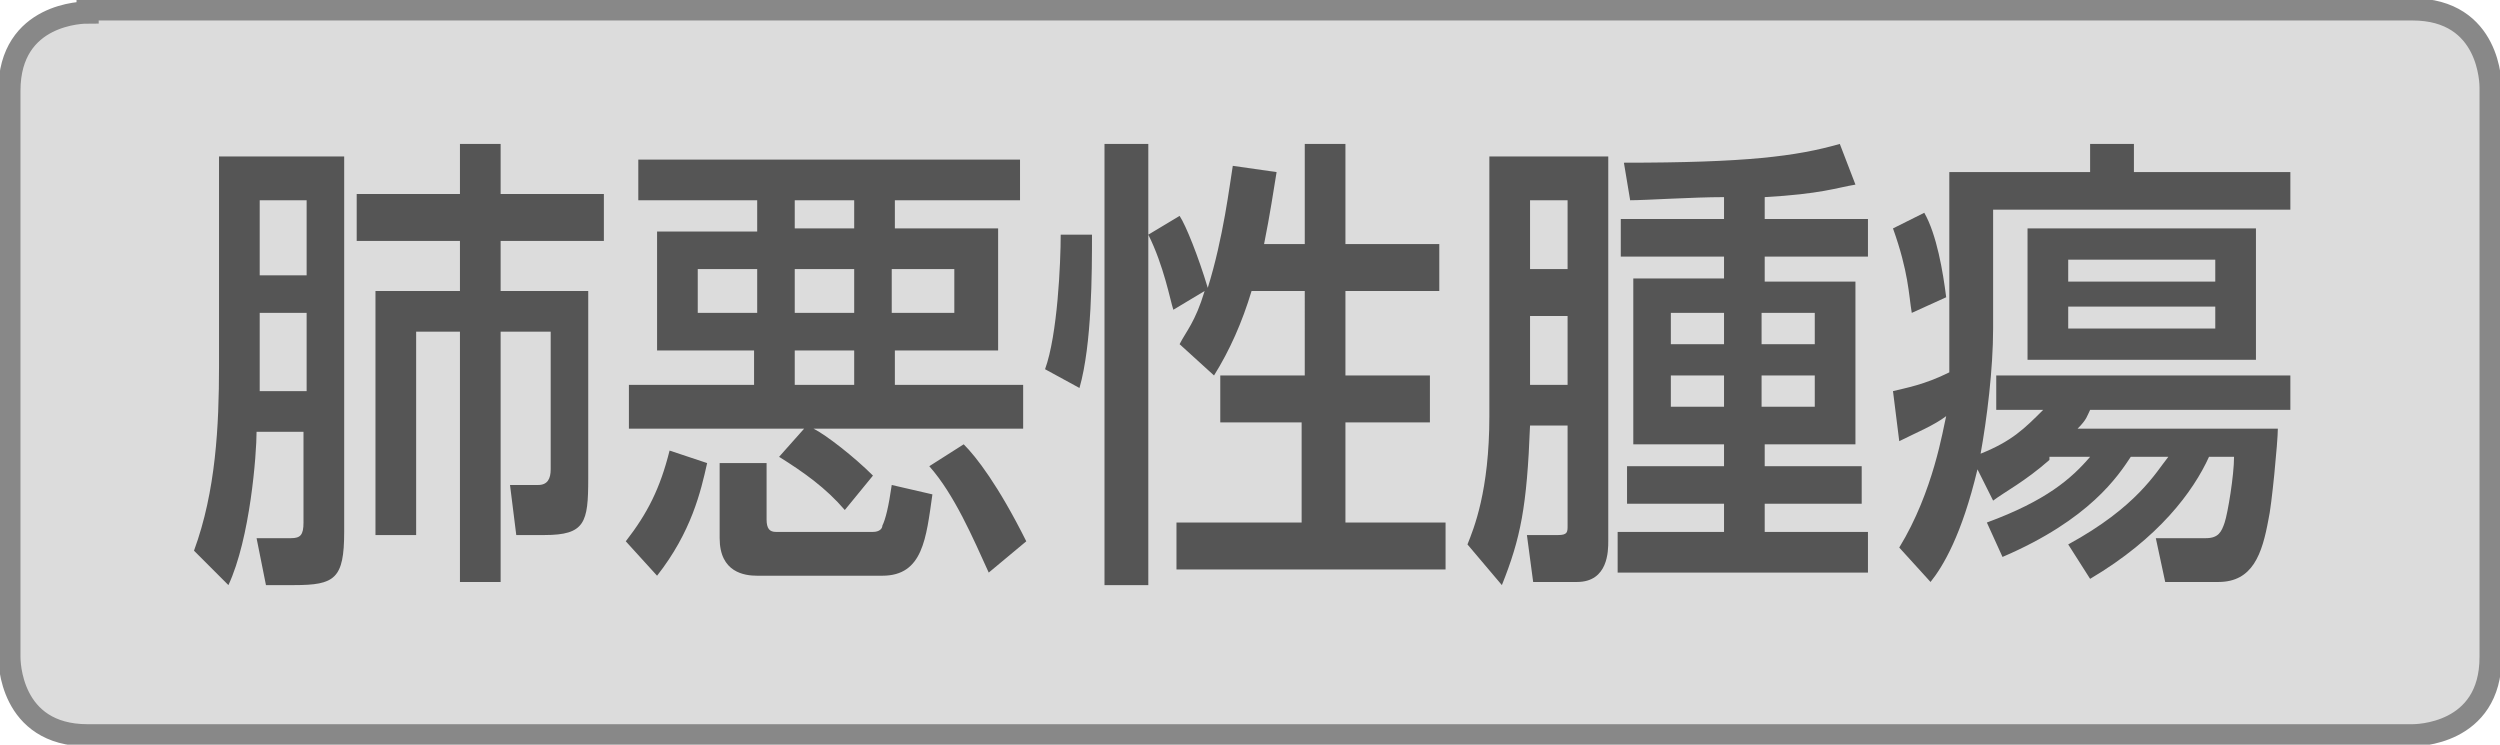
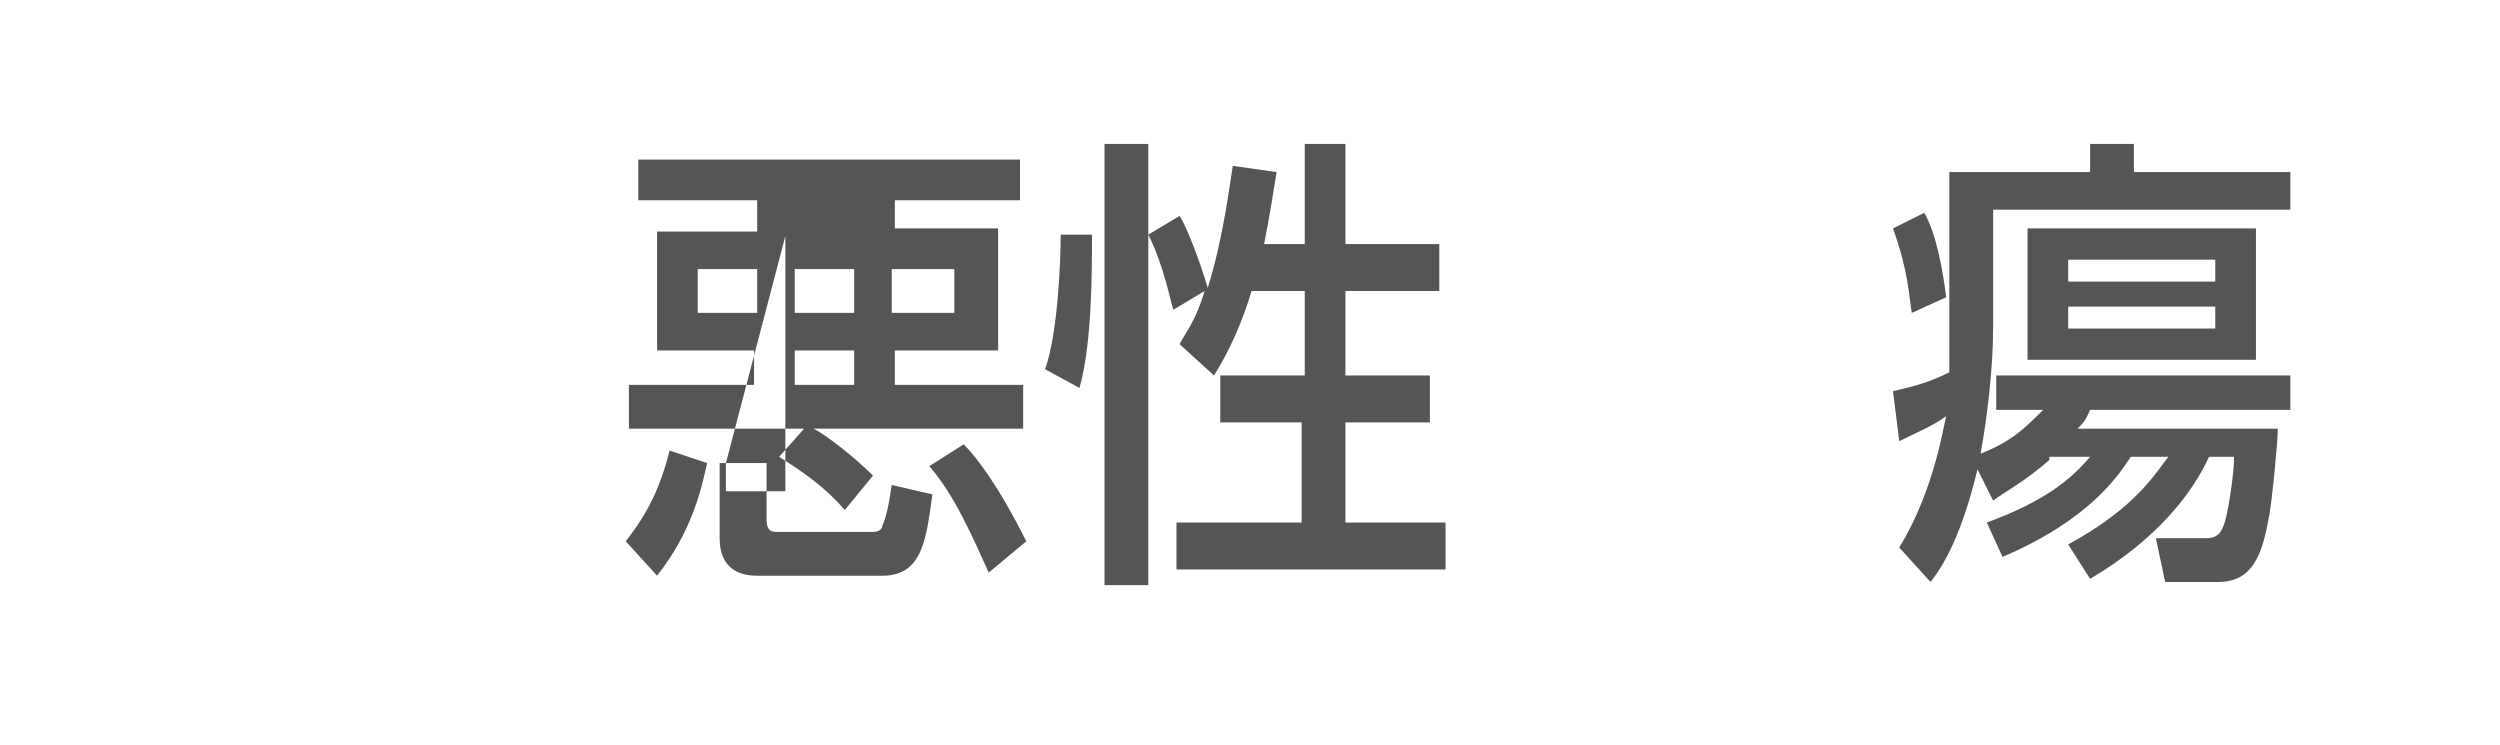
<svg xmlns="http://www.w3.org/2000/svg" version="1.1" id="レイヤー_1" x="0px" y="0px" viewBox="0 0 79.9 23.8" style="enable-background:new 0 0 79.9 23.8;" xml:space="preserve">
  <style type="text/css">
	.st0{fill:#DCDCDC;}
	.st1{fill:none;stroke:#888888;stroke-width:0.709;}
	.st2{fill:#555555;}
</style>
  <g>
-     <path class="st0" d="M2.8,0.4c-0.1,0-2.5,0-2.5,2.5V21c0,0.1,0,2.5,2.5,2.5h74.3c0.1,0,2.5,0,2.5-2.5V2.8c0-0.1,0-2.5-2.5-2.5H2.8   V0.4z" />
-   </g>
+     </g>
  <g>
-     <path class="st1" d="M2.8,0.4c-0.1,0-2.5,0-2.5,2.5V21c0,0.1,0,2.5,2.5,2.5h74.3c0.1,0,2.5,0,2.5-2.5V2.8c0-0.1,0-2.5-2.5-2.5H2.8   V0.4z" />
-   </g>
+     </g>
  <g>
-     <path class="st2" d="M7,5h4v12c0,1.5-0.3,1.7-1.6,1.7H8.5l-0.3-1.5h1.1c0.3,0,0.4-0.1,0.4-0.5v-2.9H8.2c0,0.7-0.2,3.4-0.9,4.9   l-1.1-1.1C6.9,15.7,7,13.6,7,11.7V5z M8.3,6.4v2.4h1.5V6.4H8.3z M8.3,10v2.5h1.5V10H8.3z M19.2,7.7H16v1.6h2.8v6   c0,1.4-0.1,1.8-1.4,1.8h-0.9l-0.2-1.6h0.9c0.3,0,0.4-0.2,0.4-0.5v-4.4H16v8h-1.3v-8h-1.4v6.5h-1.3V9.3h2.7V7.7h-3.3V6.2h3.3V4.6H16   v1.6h3.3V7.7z" />
-     <path class="st2" d="M22.6,14.8c-0.2,0.9-0.5,2.2-1.6,3.6l-1-1.1c0.7-0.9,1.1-1.7,1.4-2.9L22.6,14.8z M25.7,13.7h-5.6v-1.4h4v-1.1   H21V7.4h3.2V6.4h-3.8V5.1h12.2v1.3h-4v0.9h3.3v3.9h-3.3v1.1h4.1v1.4H26c0.4,0.2,1.3,0.9,1.9,1.5L27,16.3c-0.6-0.7-1.3-1.2-2.1-1.7   L25.7,13.7z M22.3,8.6V10h1.9V8.6H22.3z M23.2,14.8h1.3v1.8c0,0.3,0.1,0.4,0.3,0.4h3.1c0.2,0,0.3-0.1,0.3-0.2   c0.1-0.2,0.2-0.6,0.3-1.3l1.3,0.3c-0.2,1.4-0.3,2.6-1.6,2.6h-4c-0.4,0-1.2-0.1-1.2-1.2V14.8z M25.4,6.4v0.9h1.9V6.4H25.4z    M25.4,8.6V10h1.9V8.6H25.4z M25.4,11.2v1.1h1.9v-1.1H25.4z M28.5,8.6V10h2V8.6H28.5z M30.8,14.2c0.4,0.4,1.1,1.3,2,3.1l-1.2,1   c-0.5-1.1-1.1-2.5-1.9-3.4L30.8,14.2z" />
+     <path class="st2" d="M22.6,14.8c-0.2,0.9-0.5,2.2-1.6,3.6l-1-1.1c0.7-0.9,1.1-1.7,1.4-2.9L22.6,14.8z M25.7,13.7h-5.6v-1.4h4v-1.1   H21V7.4h3.2V6.4h-3.8V5.1h12.2v1.3h-4v0.9h3.3v3.9h-3.3v1.1h4.1v1.4H26c0.4,0.2,1.3,0.9,1.9,1.5L27,16.3c-0.6-0.7-1.3-1.2-2.1-1.7   L25.7,13.7z M22.3,8.6V10h1.9V8.6H22.3z M23.2,14.8h1.3v1.8c0,0.3,0.1,0.4,0.3,0.4h3.1c0.2,0,0.3-0.1,0.3-0.2   c0.1-0.2,0.2-0.6,0.3-1.3l1.3,0.3c-0.2,1.4-0.3,2.6-1.6,2.6h-4c-0.4,0-1.2-0.1-1.2-1.2V14.8z v0.9h1.9V6.4H25.4z    M25.4,8.6V10h1.9V8.6H25.4z M25.4,11.2v1.1h1.9v-1.1H25.4z M28.5,8.6V10h2V8.6H28.5z M30.8,14.2c0.4,0.4,1.1,1.3,2,3.1l-1.2,1   c-0.5-1.1-1.1-2.5-1.9-3.4L30.8,14.2z" />
    <path class="st2" d="M34.9,7.5c0,1.2,0,3.5-0.4,4.9l-1.1-0.6c0.4-1.1,0.5-3.4,0.5-4.3H34.9z M35.3,4.6h1.4v14.1h-1.4V4.6z M40,9.3   c-0.3,1-0.7,1.9-1.2,2.7l-1.1-1c0.2-0.4,0.5-0.7,0.8-1.7l-1,0.6c-0.1-0.3-0.3-1.4-0.8-2.4l1-0.6c0.2,0.3,0.6,1.3,0.9,2.3   c0.5-1.6,0.7-3.3,0.8-3.9l1.4,0.2c-0.1,0.6-0.2,1.3-0.4,2.3h1.3V4.6H43v3.2h3v1.5h-3V12h2.7v1.5H43v3.2h3.2v1.5h-8.6v-1.5h4v-3.2   H39V12h2.7V9.3H40z" />
-     <path class="st2" d="M47.6,5h3.8v12.3c0,0.3,0,1.3-1,1.3H49l-0.2-1.5h1c0.3,0,0.3-0.1,0.3-0.3v-3.2h-1.2c-0.1,2.6-0.3,3.6-0.9,5.1   l-1.1-1.3c0.2-0.5,0.7-1.7,0.7-4.1V5z M48.9,6.4v2.2h1.2V6.4H48.9z M48.9,10.1v2.2h1.2v-2.2H48.9z M55.1,6.3c-1,0-2.5,0.1-3,0.1   l-0.2-1.2c3.9,0,5.5-0.2,6.9-0.6l0.5,1.3c-0.6,0.1-1.1,0.3-2.9,0.4V7h3.3v1.2h-3.3v0.8h2.9v5.2h-2.9v0.7h3.1v1.2h-3.1V17h3.3v1.3   h-8V17h3.4v-0.9H52v-1.2h3.1v-0.7h-2.9V8.9h2.9V8.2h-3.3V7h3.3V6.3z M53.4,10V11h1.7V10H53.4z M53.4,12v1h1.7v-1H53.4z M56.3,10V11   H58V10H56.3z M56.3,12v1H58v-1H56.3z" />
    <path class="st2" d="M65.5,14.7c-0.8,0.7-1.4,1-1.8,1.3l-0.5-1c-0.5,2.1-1.1,3.1-1.5,3.6l-1-1.1c1.1-1.8,1.4-3.8,1.5-4.2   c-0.4,0.3-0.9,0.5-1.5,0.8l-0.2-1.6c0.4-0.1,1-0.2,1.8-0.6c0-0.2,0-0.3,0-1.2V5.5h4.5V4.6h1.4v0.9h5v1.2h-9.5v3.8   c0,1.3-0.2,2.9-0.4,4c1-0.4,1.4-0.8,2-1.4h-1.5v-1.1h9.4v1.1h-6.4c-0.1,0.2-0.1,0.3-0.4,0.6h6.4c0,0.4-0.2,2.5-0.3,2.9   c-0.2,1.1-0.5,2-1.6,2h-1.7l-0.3-1.4h1.6c0.4,0,0.5-0.2,0.6-0.5s0.3-1.5,0.3-2.1h-0.8c-0.5,1.1-1.6,2.6-3.8,3.9l-0.7-1.1   c2.2-1.2,2.8-2.3,3.2-2.8h-1.2c-0.4,0.6-1.3,2-4.1,3.2l-0.5-1.1c1.9-0.7,2.7-1.4,3.3-2.1H65.5z M61.5,6.8c0.4,0.7,0.6,1.9,0.7,2.7   L61.1,10c-0.1-0.6-0.1-1.3-0.6-2.7L61.5,6.8z M72.1,7.3v4.2h-7.3V7.3H72.1z M66.1,8.3V9h4.7V8.3H66.1z M66.1,9.8v0.7h4.7V9.8H66.1z   " />
  </g>
</svg>